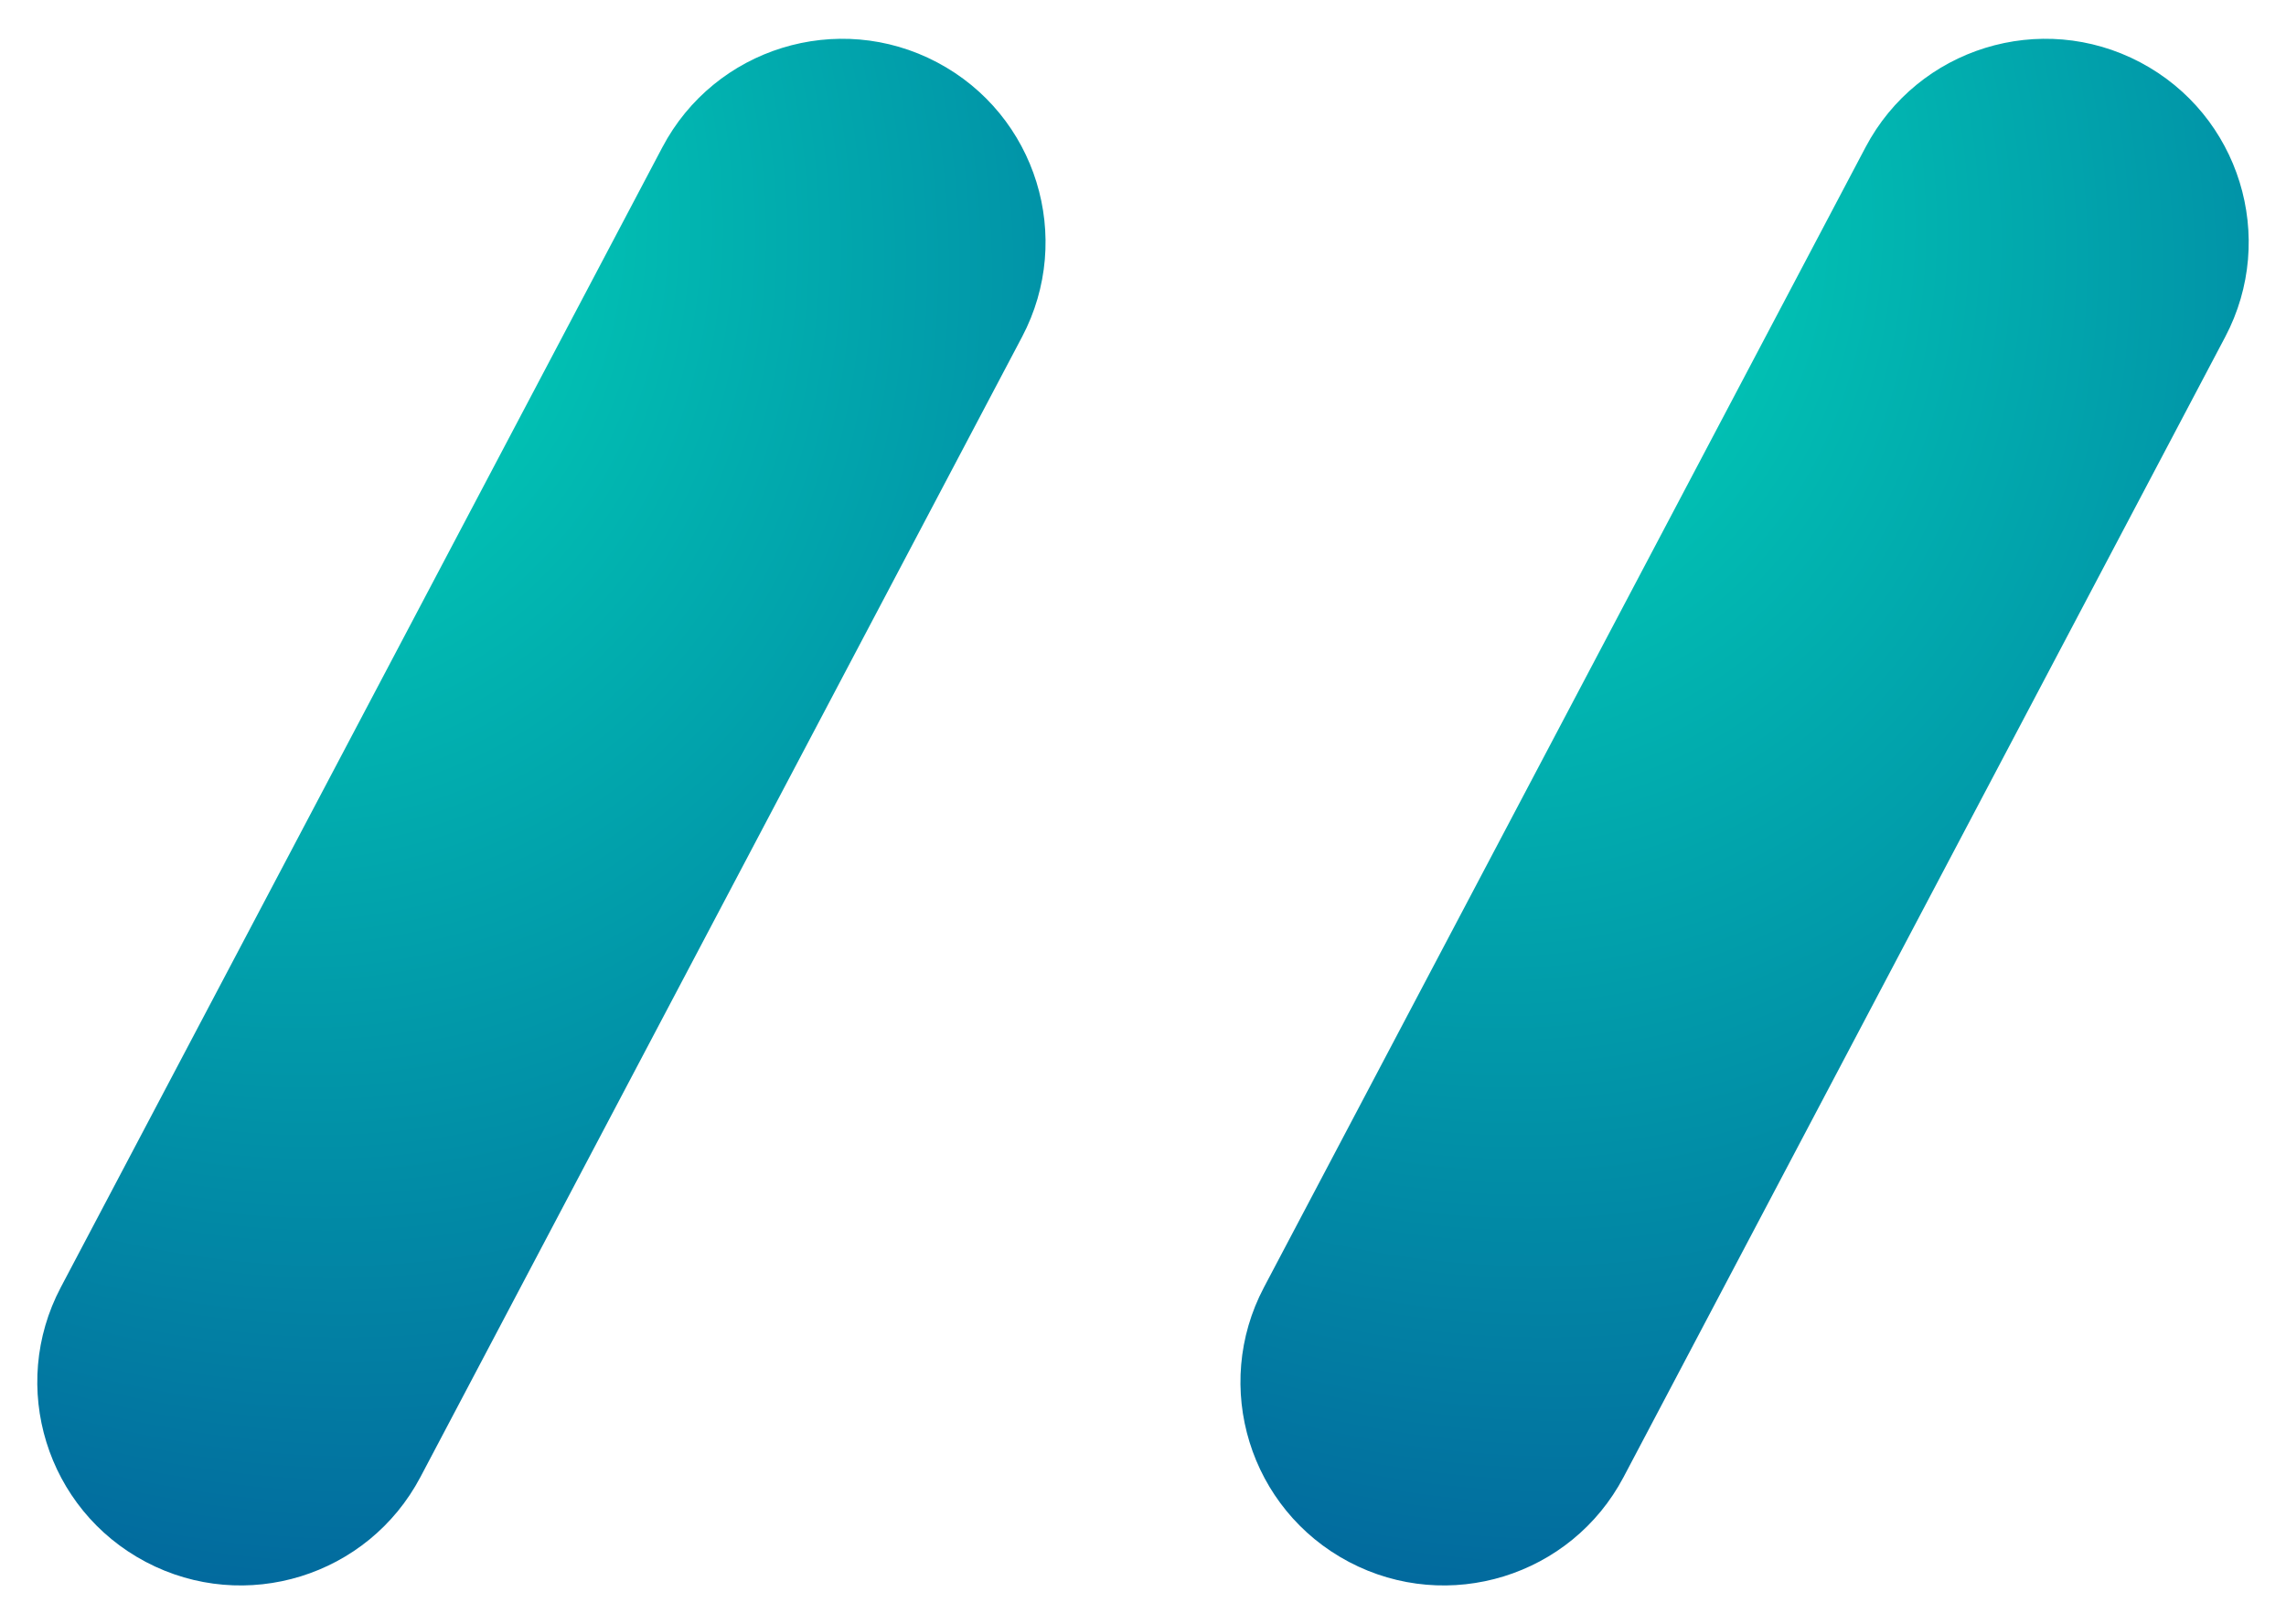
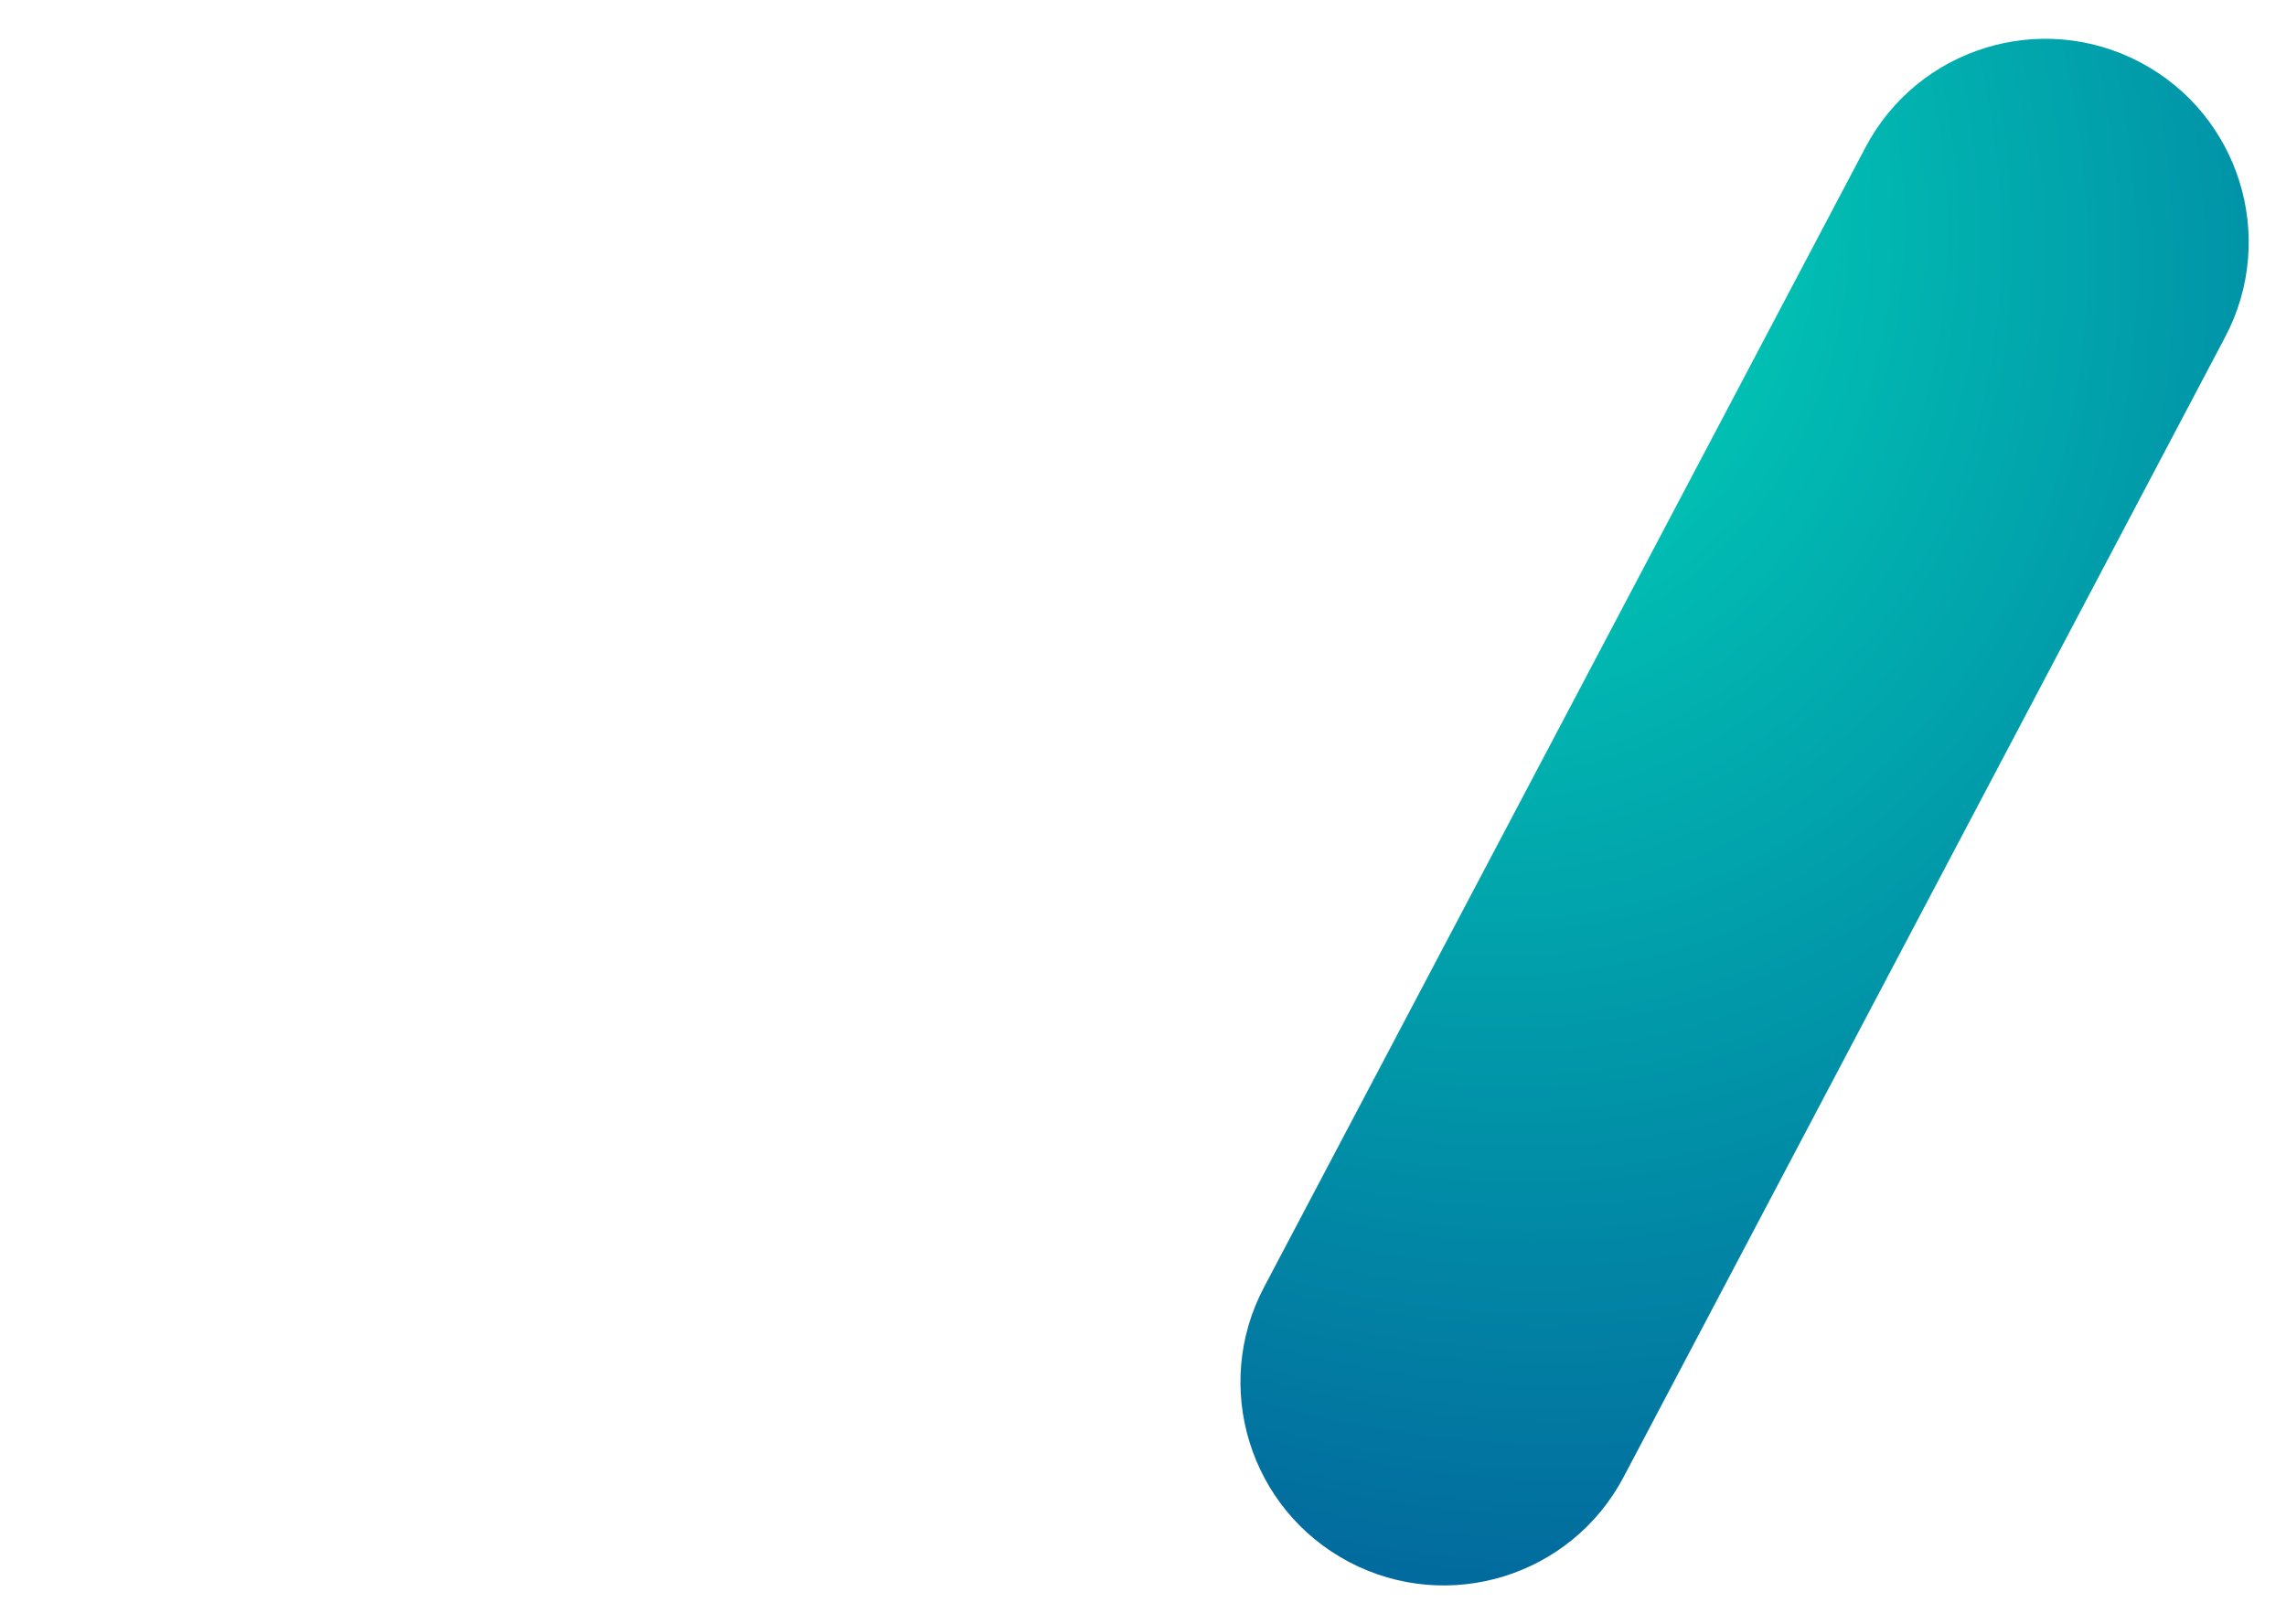
<svg xmlns="http://www.w3.org/2000/svg" width="38" height="27" viewBox="0 0 38 27" fill="none">
-   <path d="M16.989 5.601C17.86 3.951 17.228 1.907 15.577 1.036C13.927 0.165 11.882 0.797 11.011 2.447L16.989 5.601ZM1.011 21.398C0.14 23.048 0.772 25.092 2.423 25.963C4.073 26.834 6.118 26.203 6.989 24.552L1.011 21.398ZM11.011 2.447L1.011 21.398L6.989 24.552L16.989 5.601L11.011 2.447Z" fill="url(#paint0_radial_515_3915)" />
  <path d="M36.989 5.601C37.86 3.951 37.228 1.907 35.577 1.036C33.926 0.165 31.882 0.797 31.011 2.447L36.989 5.601ZM21.011 21.398C20.14 23.048 20.772 25.092 22.423 25.963C24.073 26.834 26.118 26.203 26.989 24.552L21.011 21.398ZM31.011 2.447L21.011 21.398L26.989 24.552L36.989 5.601L31.011 2.447Z" fill="url(#paint1_radial_515_3915)" />
  <defs>
    <radialGradient id="paint0_radial_515_3915" cx="0" cy="0" r="1" gradientUnits="userSpaceOnUse" gradientTransform="translate(2.92 2.281) rotate(61.972) scale(25.569 21.212)">
      <stop stop-color="#00E5BC" />
      <stop offset="1" stop-color="#02679D" />
    </radialGradient>
    <radialGradient id="paint1_radial_515_3915" cx="0" cy="0" r="1" gradientUnits="userSpaceOnUse" gradientTransform="translate(22.92 2.281) rotate(61.972) scale(25.569 21.212)">
      <stop stop-color="#00E5BC" />
      <stop offset="1" stop-color="#02679D" />
    </radialGradient>
  </defs>
</svg>